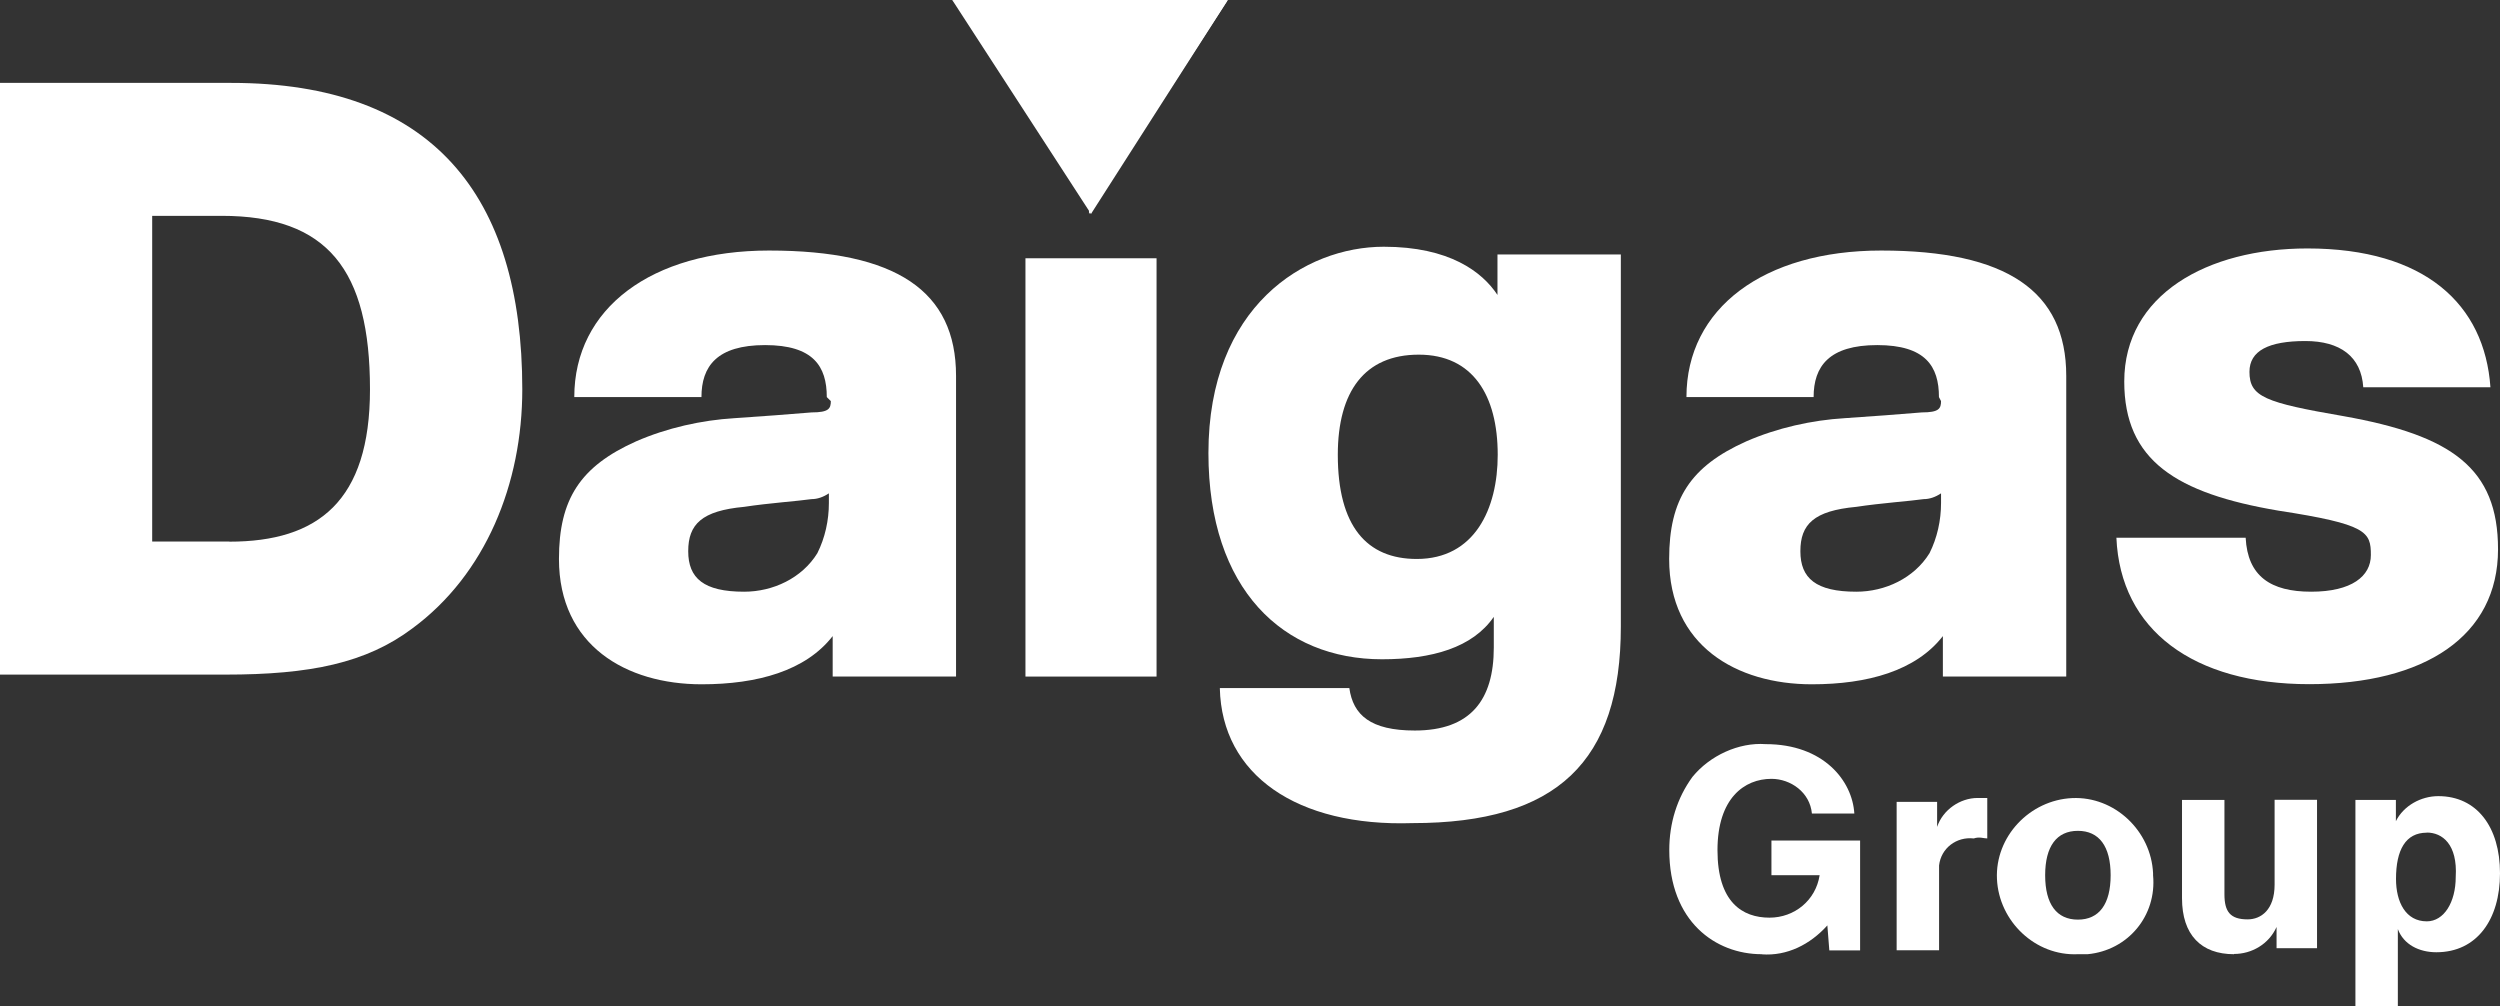
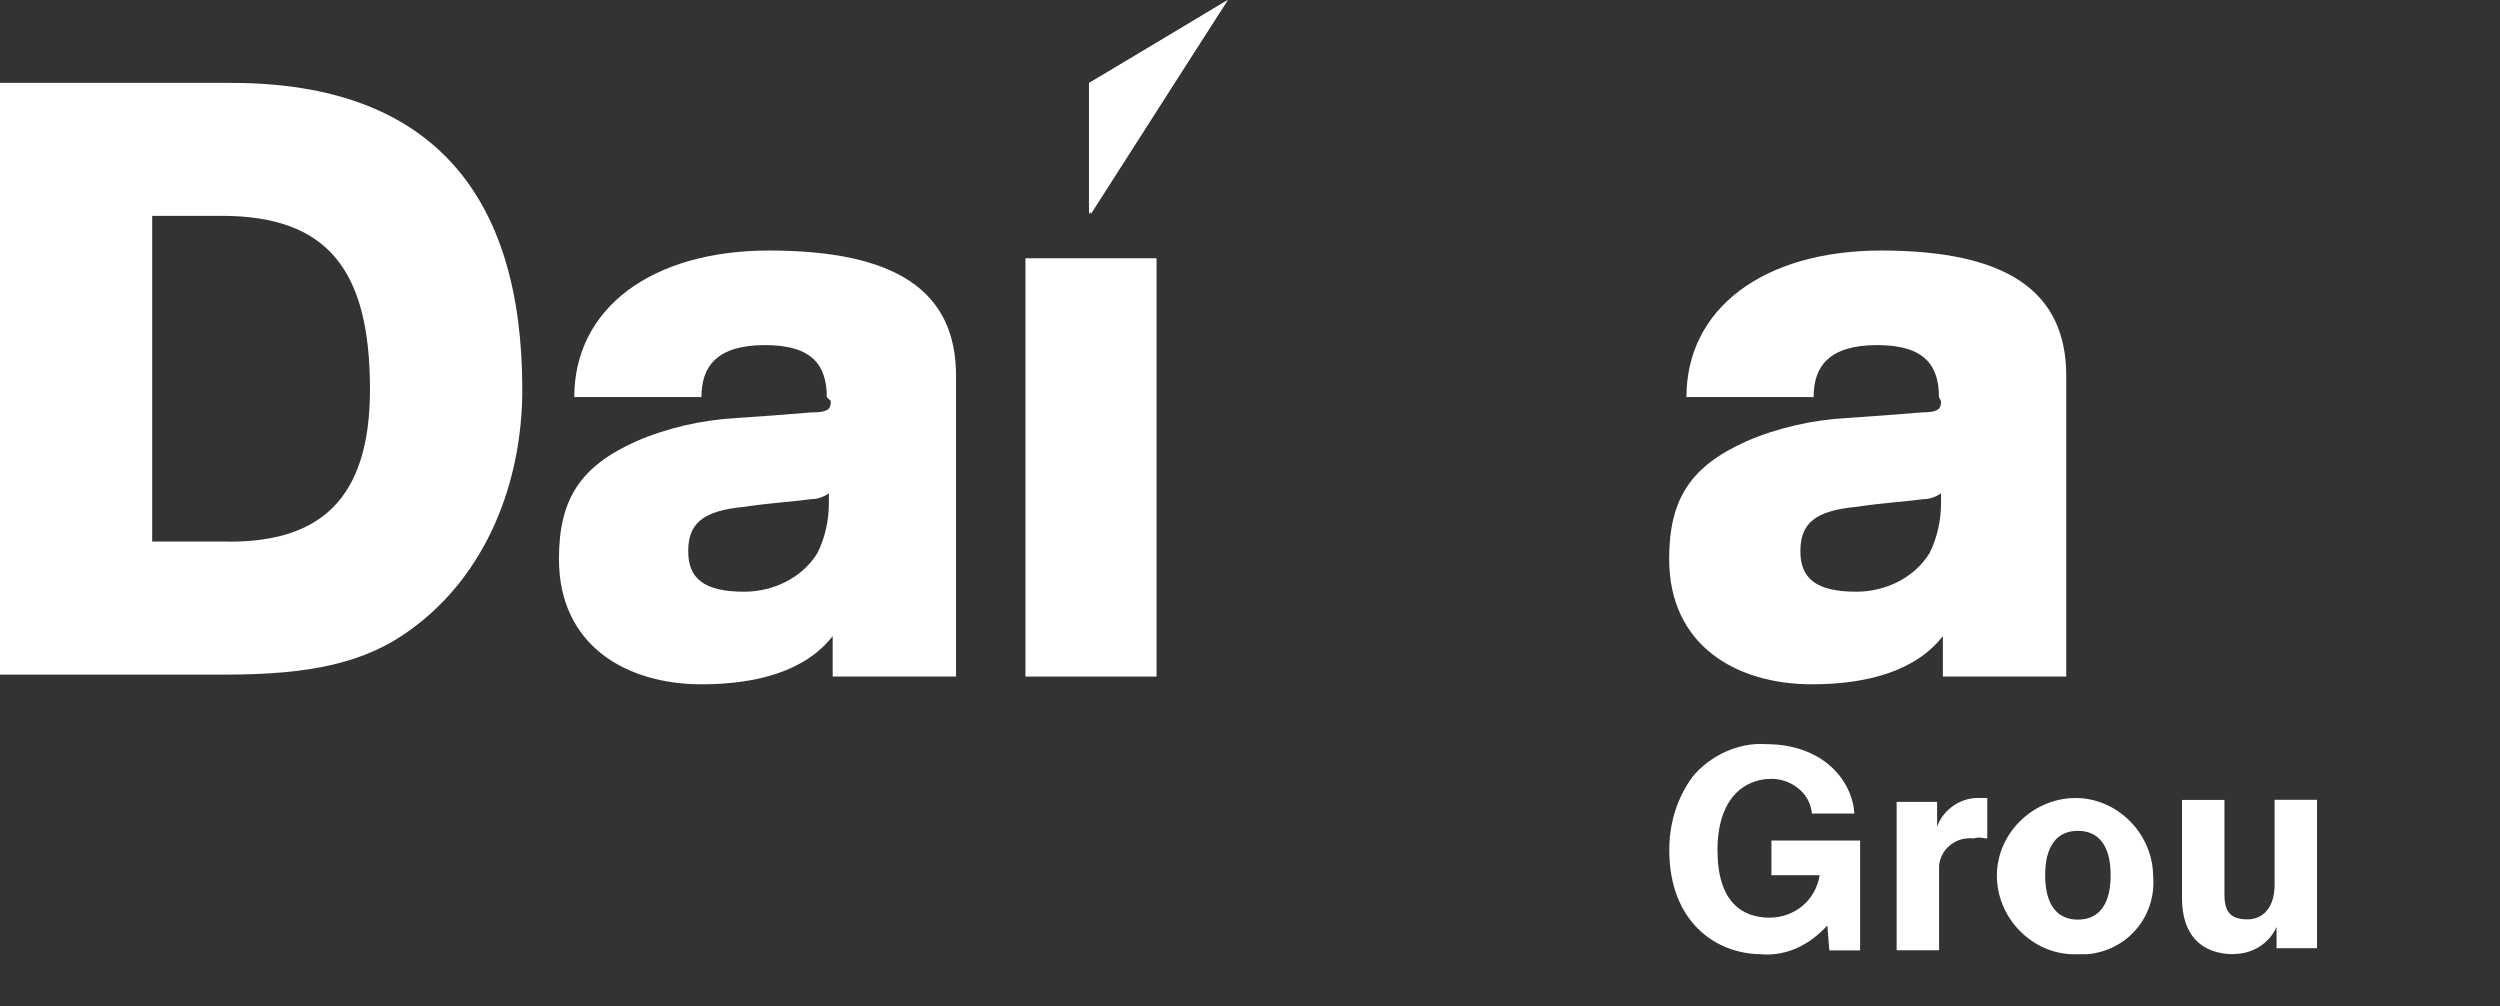
<svg xmlns="http://www.w3.org/2000/svg" id="_レイヤー_2" viewBox="0 0 203.86 82.05">
  <rect x="0" y="0" width="203.86" height="82.05" fill="#333333" stroke="none" />
  <defs>
    <style>.cls-1{fill:#fff;stroke-width:0px;}</style>
  </defs>
  <g id="_レイヤー_1-2">
    <path id="_パス_60340" class="cls-1" d="M143.66,77.81c-3.77,0-7.54-2.67-7.54-8.49,0-2.2.63-4.24,1.89-5.97,1.41-1.73,3.77-2.83,5.97-2.67h0c4.72,0,7.07,2.99,7.23,5.66h-3.46c-.16-1.73-1.73-2.83-3.3-2.83-2.2,0-4.4,1.57-4.4,5.82s2.04,5.5,4.24,5.5c2.04,0,3.77-1.41,4.09-3.46h-3.93v-2.83h7.23v8.96h-2.51l-.16-2.04c-1.41,1.57-3.3,2.51-5.34,2.36" />
    <path id="_パス_60341" class="cls-1" d="M158.12,77.49h-3.46v-12.1h3.3v2.04c.47-1.41,1.89-2.36,3.3-2.36h.79v3.3c-.31,0-.63-.16-1.1,0-1.41-.16-2.67.79-2.83,2.2v6.92Z" />
    <path id="_パス_60342" class="cls-1" d="M169.44,77.81c-3.46.16-6.44-2.67-6.6-6.13-.16-3.46,2.67-6.44,6.13-6.6,3.46-.16,6.44,2.67,6.6,6.13v.16c.31,3.3-2.04,6.13-5.34,6.44-.31,0-.63,0-.79,0M169.44,67.75c-1.73,0-2.67,1.26-2.67,3.62s.94,3.62,2.67,3.62,2.67-1.26,2.67-3.62-.94-3.62-2.67-3.62" />
    <path id="_パス_60343" class="cls-1" d="M182.17,77.81c-2.67,0-4.24-1.57-4.24-4.56v-8.02h3.46v7.7c0,1.41.47,2.04,1.89,2.04,1.1,0,2.2-.79,2.2-2.83v-6.92h3.46v12.1h-3.3v-1.73c-.63,1.41-2.04,2.2-3.46,2.2" />
-     <path id="_パス_60344" class="cls-1" d="M195.53,82.05h-3.46v-16.82h3.3v1.73c.63-1.26,2.04-2.04,3.46-2.04,3.14,0,5.03,2.51,5.03,6.29s-1.89,6.44-5.19,6.44c-1.41,0-2.67-.63-3.14-1.89v6.29ZM197.89,67.9c-1.73,0-2.51,1.41-2.51,3.77,0,1.89.79,3.46,2.51,3.46,1.41,0,2.36-1.57,2.36-3.62.16-2.67-1.1-3.62-2.36-3.62" />
    <path id="_パス_60345" class="cls-1" d="M0,6.76h18.86c16.35,0,23.73,9.12,23.73,24.99,0,7.7-2.99,15.09-8.96,19.49-3.77,2.83-8.33,3.77-15.25,3.77H0V6.76ZM18.7,44.17c7.23,0,11.47-3.3,11.47-12.42,0-9.75-3.46-14.15-12.1-14.15h-5.66v26.56h6.29Z" />
-     <path id="_パス_60346" class="cls-1" d="M99.5,56.11h10.53c.31,2.2,1.73,3.46,5.34,3.46,4.56,0,6.44-2.51,6.44-6.76v-2.51c-1.73,2.51-5.03,3.46-9.12,3.46-8.02,0-14.15-5.66-14.15-16.82,0-11.95,7.86-16.82,14.3-16.82,5.34,0,8.02,2.04,9.27,3.93v-3.3h10.06v30.34c0,11-5.19,16.03-16.98,16.03-9.43.31-15.56-3.93-15.72-11M122.13,37.09c0-4.87-2.04-8.17-6.44-8.17s-6.6,2.99-6.6,8.17c0,5.82,2.36,8.49,6.44,8.49,4.72,0,6.6-4.09,6.6-8.49" />
-     <path id="_パス_60347" class="cls-1" d="M172.59,43.85h10.53c.16,3.14,2.04,4.4,5.34,4.4s4.87-1.26,4.87-2.99c0-1.89-.31-2.51-7.54-3.62-8.33-1.41-12.57-4.09-12.57-10.53,0-7.07,6.76-10.85,14.93-10.85,9.59,0,14.46,4.56,14.93,11.32h-10.37c-.16-2.51-1.89-3.77-4.72-3.77-2.99,0-4.56.79-4.56,2.51,0,2.04,1.26,2.51,7.7,3.62,8.8,1.57,12.57,4.24,12.57,10.85,0,7.07-5.97,11-15.4,11s-15.4-4.4-15.72-11.95" />
    <path id="_パス_60348" class="cls-1" d="M67.75,32.69c0,.63-.16.94-1.57.94-1.89.16-3.93.31-6.29.47-2.67.16-5.5.79-8.02,1.89-4.56,2.04-6.29,4.72-6.29,9.59,0,7.07,5.5,10.22,11.63,10.22,4.56,0,8.49-1.1,10.69-3.93v3.3h10.06v-24.52c0-6.92-4.87-10.22-15.25-10.22-9.59,0-15.88,4.72-15.88,11.95h10.37c0-2.51,1.26-4.24,5.19-4.24s5.03,1.73,5.03,4.24l.31.31ZM66.65,45.11c-1.26,2.04-3.62,3.14-5.97,3.14-3.3,0-4.56-1.1-4.56-3.3s1.1-3.3,4.56-3.62c2.04-.31,4.4-.47,5.5-.63.47,0,.94-.16,1.41-.47v.79c0,1.41-.31,2.83-.94,4.09" />
    <rect id="_長方形_29031" class="cls-1" x="83.62" y="21.06" width="10.69" height="34.11" />
    <path id="_パス_60349" class="cls-1" d="M158.28,32.69c0,.63-.16.94-1.57.94-1.89.16-3.93.31-6.29.47-2.67.16-5.5.79-8.02,1.89-4.56,2.04-6.29,4.72-6.29,9.59,0,7.07,5.5,10.22,11.63,10.22,4.56,0,8.49-1.1,10.69-3.93v3.3h10.06v-24.52c0-6.92-4.87-10.22-15.09-10.22-9.59,0-15.88,4.72-15.88,11.95h10.37c0-2.51,1.26-4.24,5.19-4.24s5.03,1.73,5.03,4.24l.16.31ZM157.34,45.11c-1.26,2.04-3.62,3.14-5.97,3.14-3.3,0-4.56-1.1-4.56-3.3s1.1-3.3,4.56-3.62c2.04-.31,4.4-.47,5.5-.63.47,0,.94-.16,1.41-.47v.79c0,1.41-.31,2.83-.94,4.09" />
-     <path id="_パス_60350" class="cls-1" d="M77.65,0l11.32,10.06L100.12,0h-22.48Z" />
    <path id="_パス_60351" class="cls-1" d="M100.12,0l-11.32,6.76v10.69L100.12,0Z" />
    <path id="_パス_60352" class="cls-1" d="M88.96,6.76h-.16v10.22l.16.47L100.12,0l-11.16,6.76Z" />
-     <path id="_パス_60353" class="cls-1" d="M77.65,0l11.32,6.76v10.69L77.65,0Z" />
  </g>
</svg>